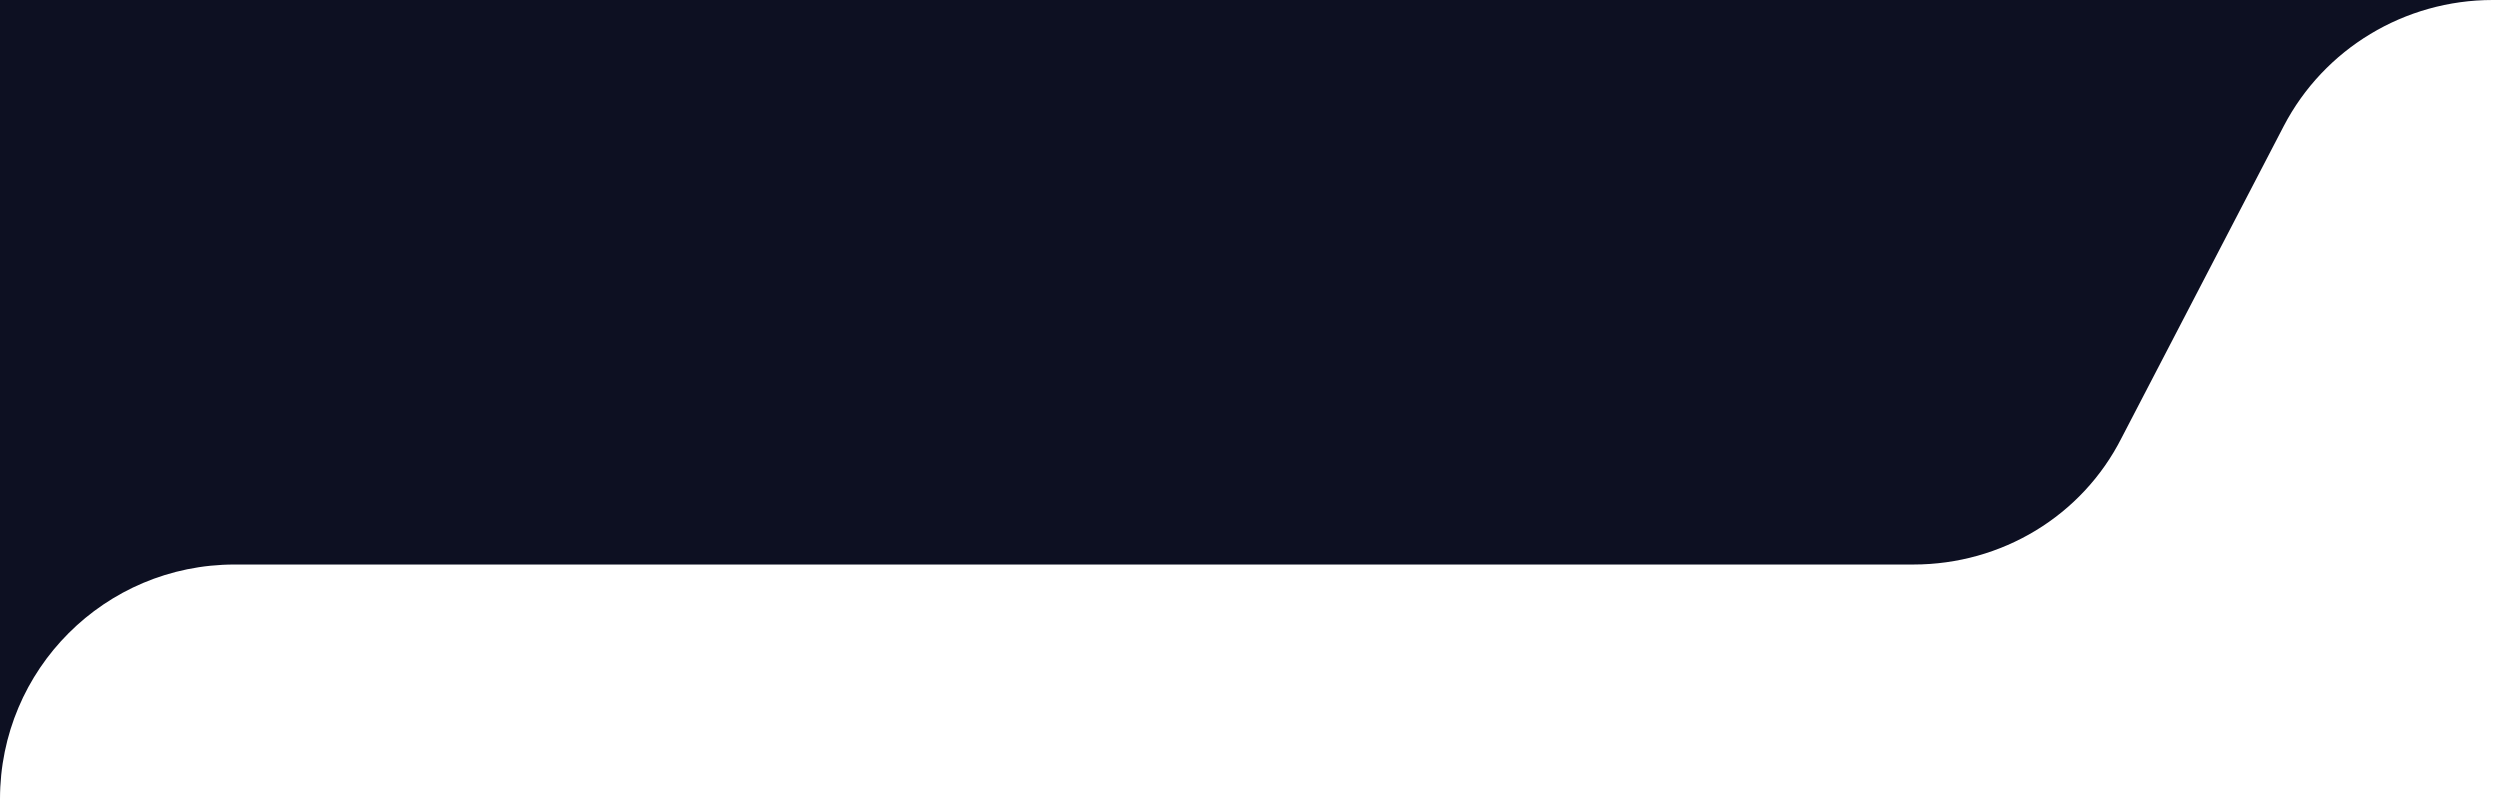
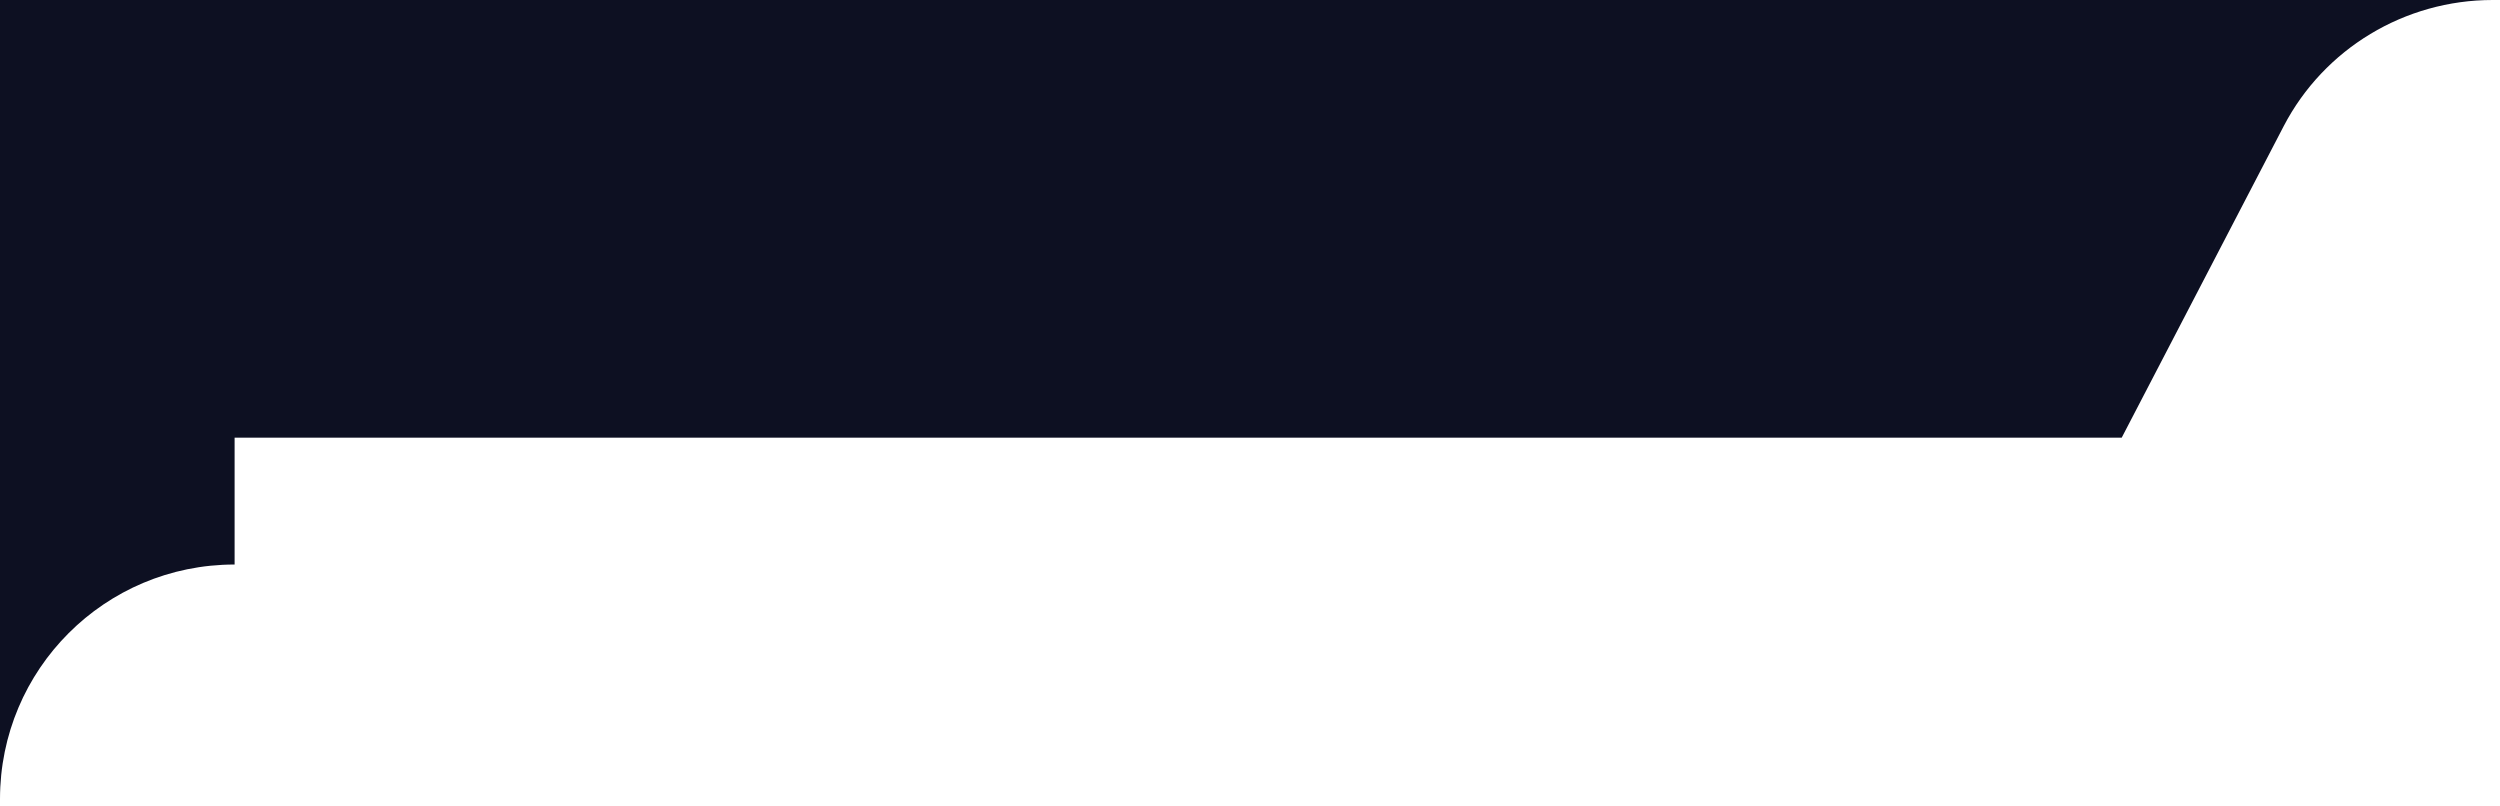
<svg xmlns="http://www.w3.org/2000/svg" width="341" height="110" viewBox="0 0 341 110" fill="none">
-   <path fill-rule="evenodd" clip-rule="evenodd" d="M32 77C14.3 77 0 91.3 0 109V0H340C328 0 317 6.64 311.5 17.2L289.4 59.7C284 70.4 273 77 261 77H32Z" fill="#0D1022" />
+   <path fill-rule="evenodd" clip-rule="evenodd" d="M32 77C14.3 77 0 91.3 0 109V0H340C328 0 317 6.64 311.5 17.2L289.4 59.7H32Z" fill="#0D1022" />
</svg>